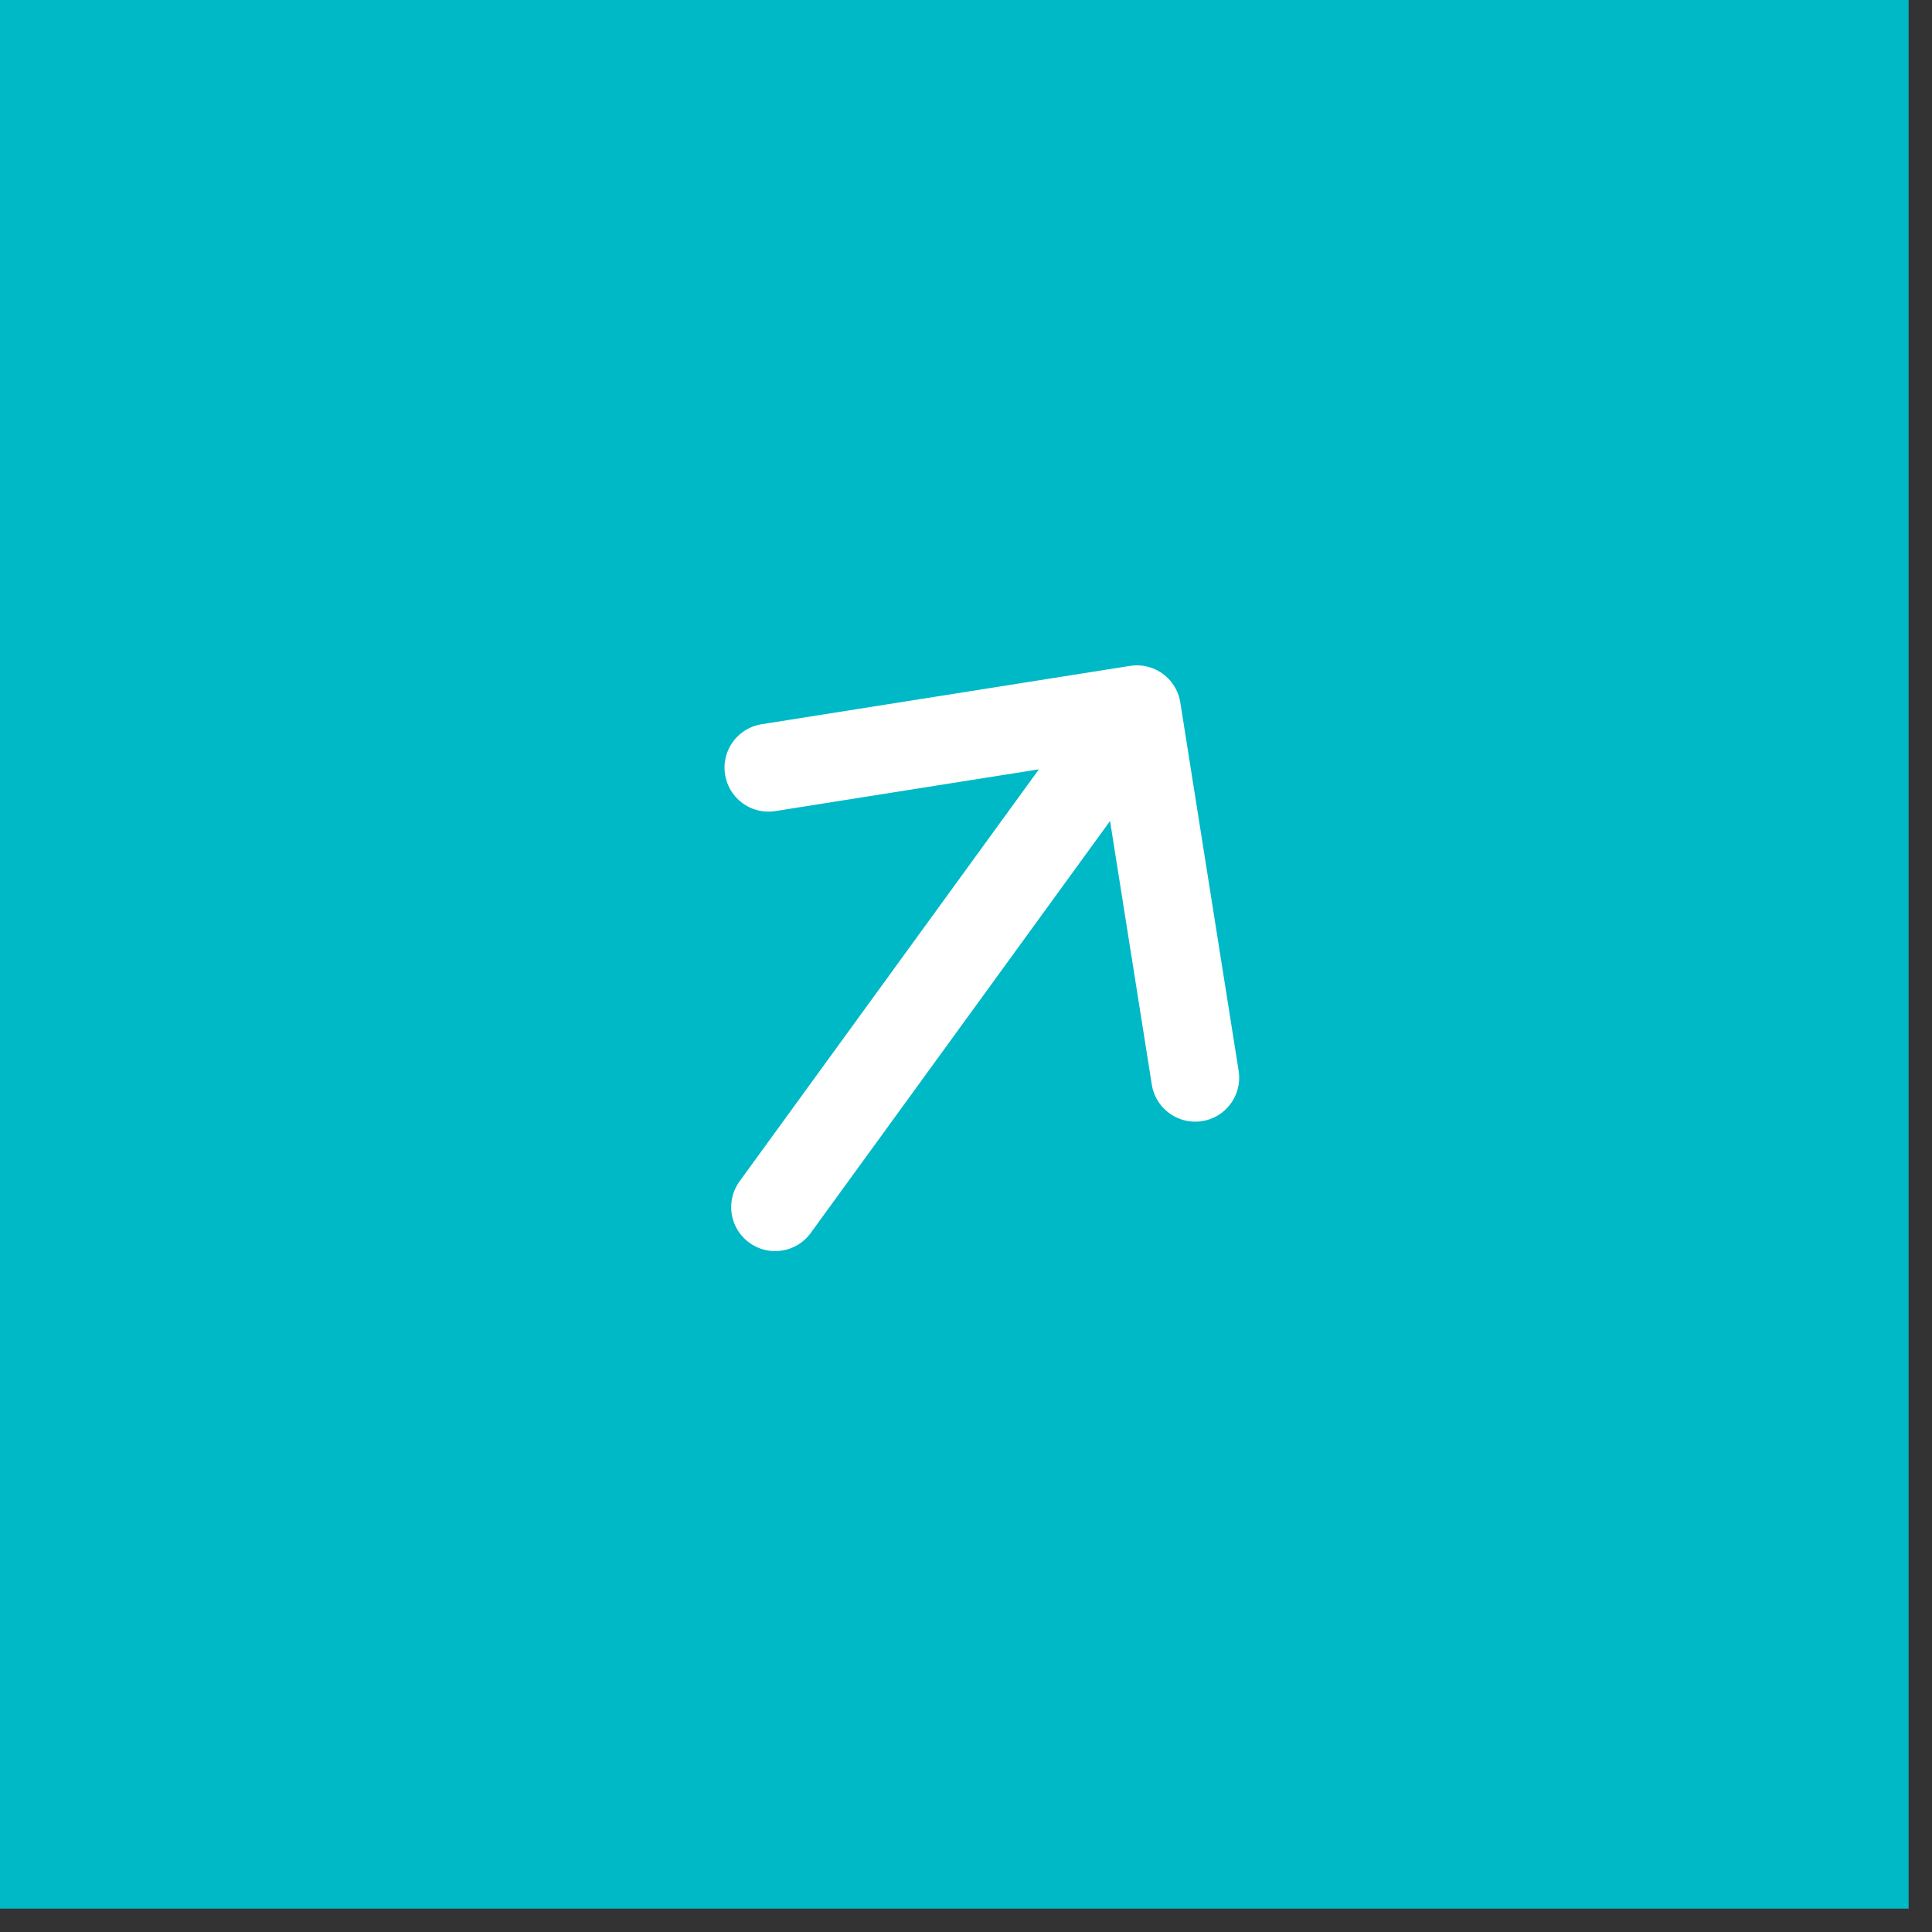
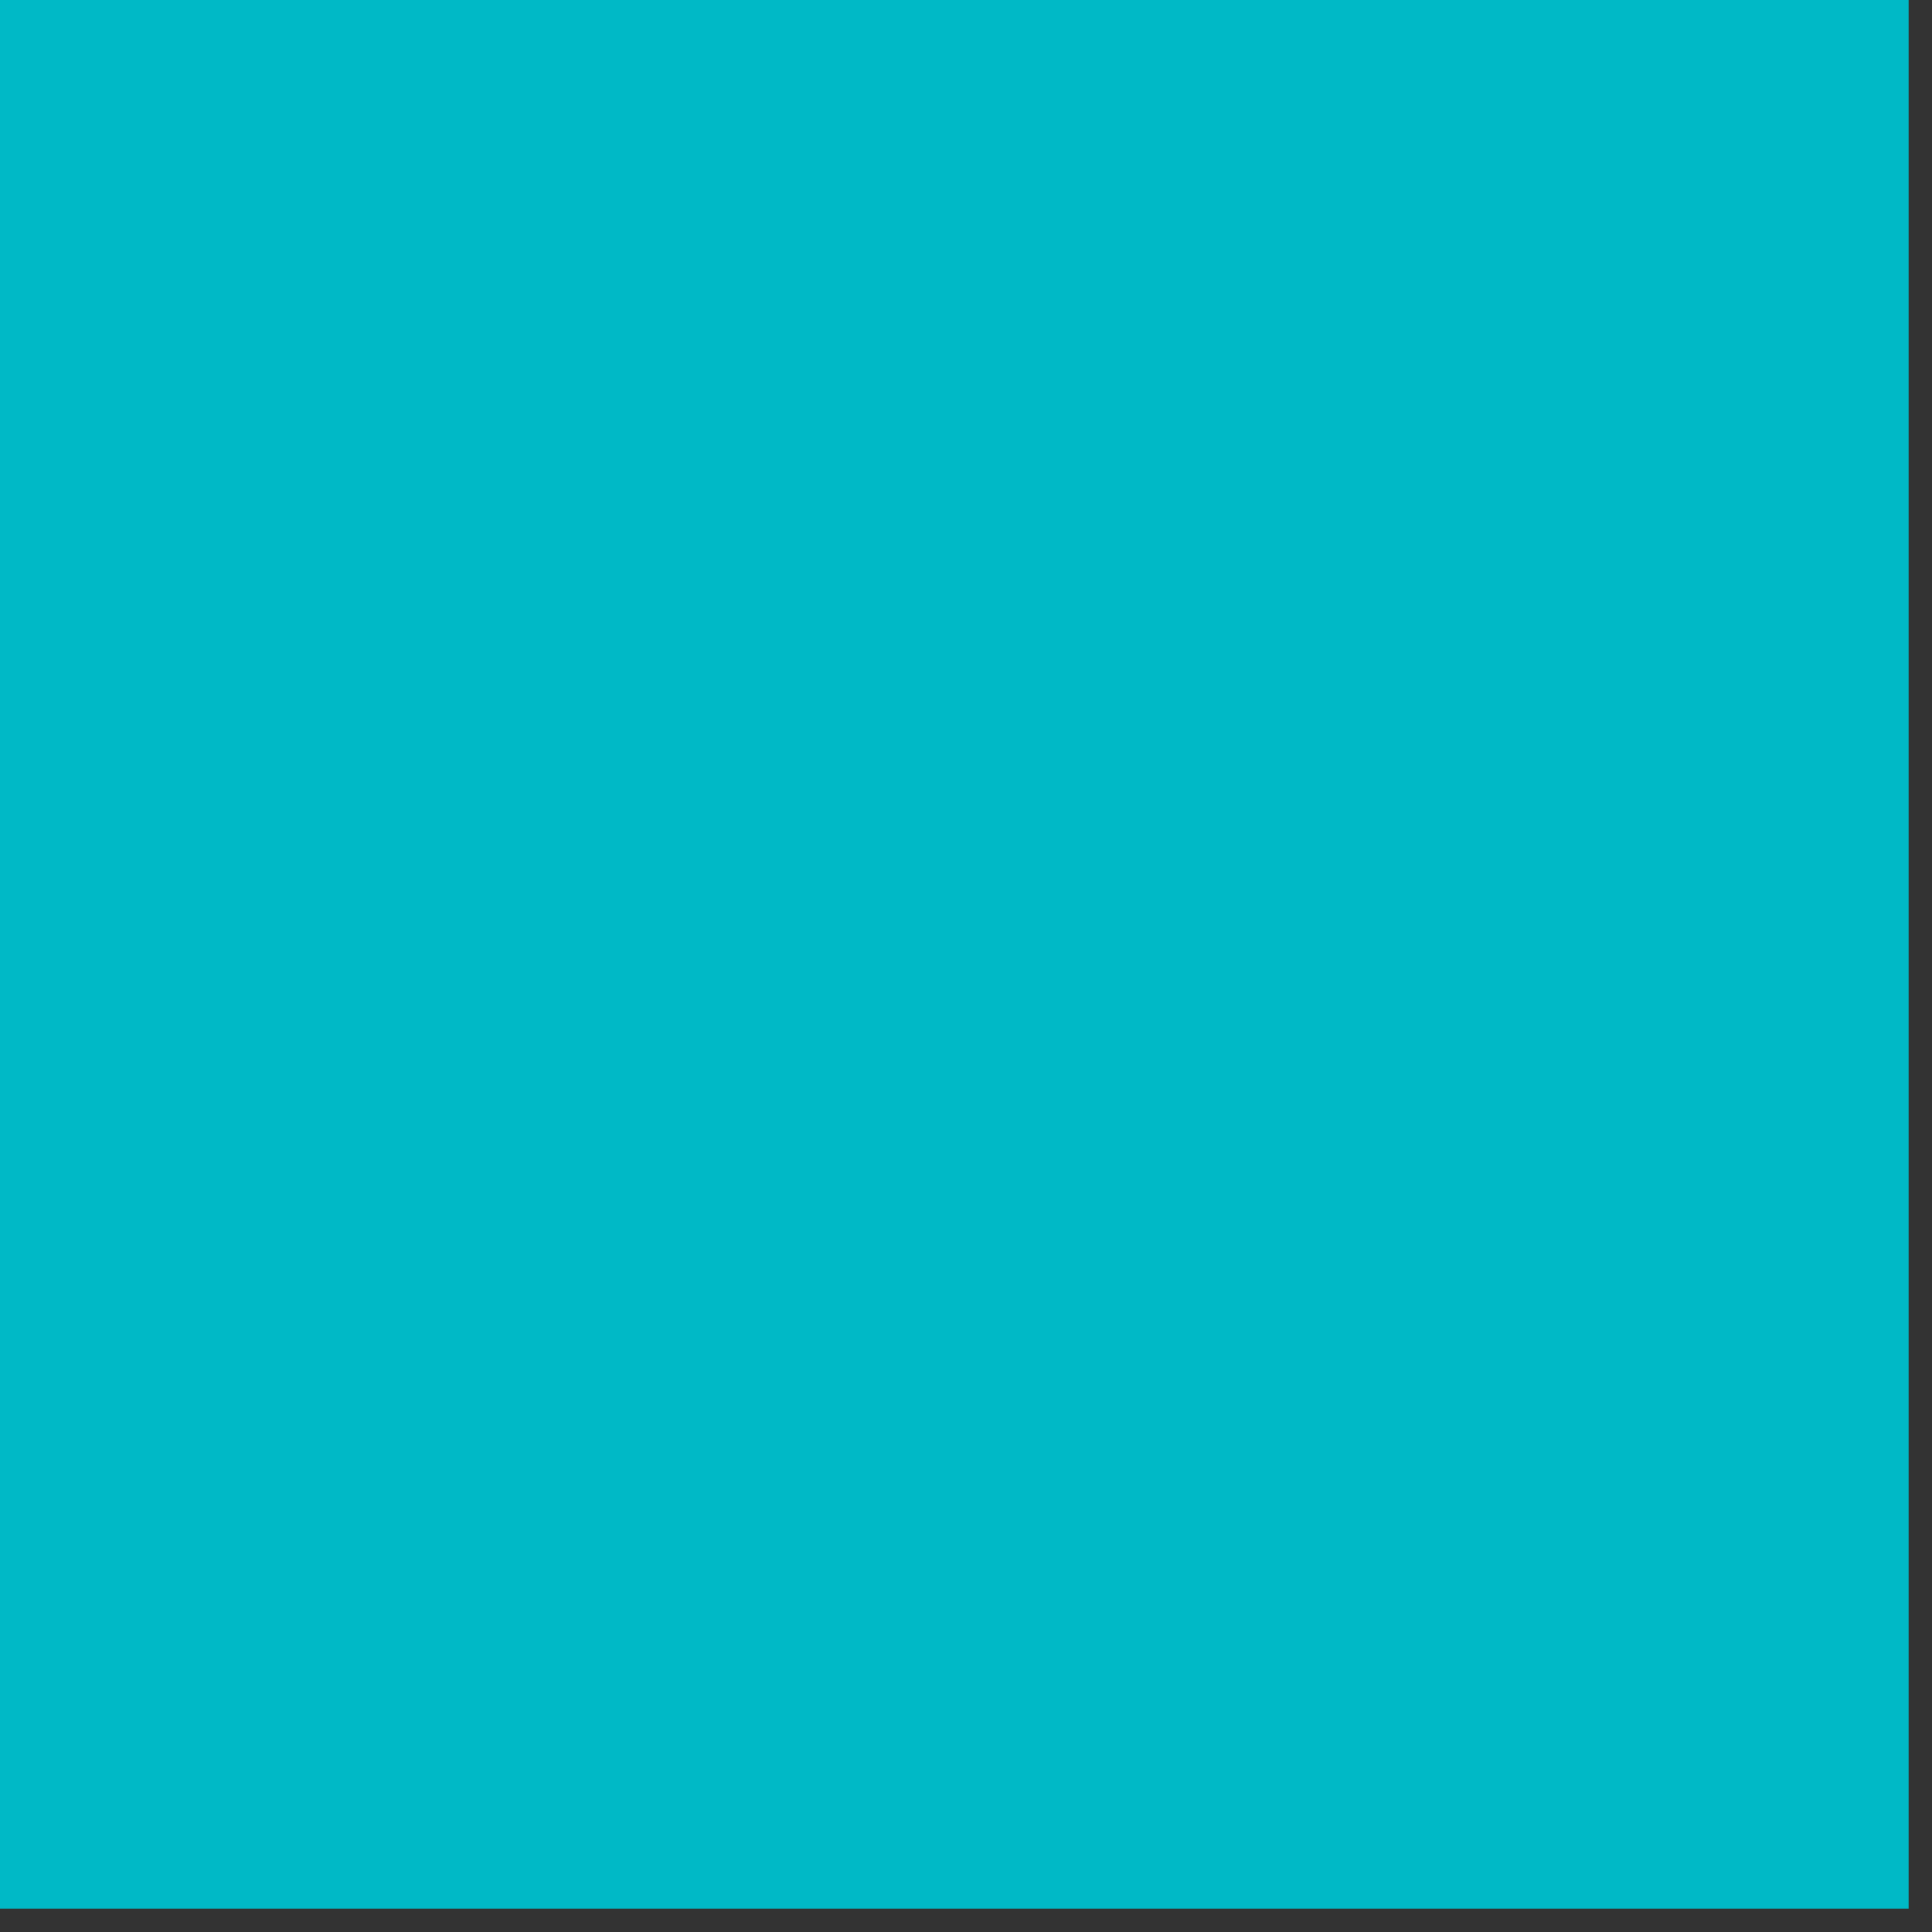
<svg xmlns="http://www.w3.org/2000/svg" width="59" height="59" viewBox="0 0 59 59" fill="none">
  <rect x="0" y="0" width="59" height="59" fill="#333333" stroke="none" />
  <rect width="58.286" height="58.286" fill="#00B9C6" />
-   <path d="M36.5 32.911L34.718 21.661M34.718 21.661L23.468 23.443M34.718 21.661L23.672 36.864" stroke="white" stroke-width="2.685" stroke-linecap="round" stroke-linejoin="round" />
</svg>